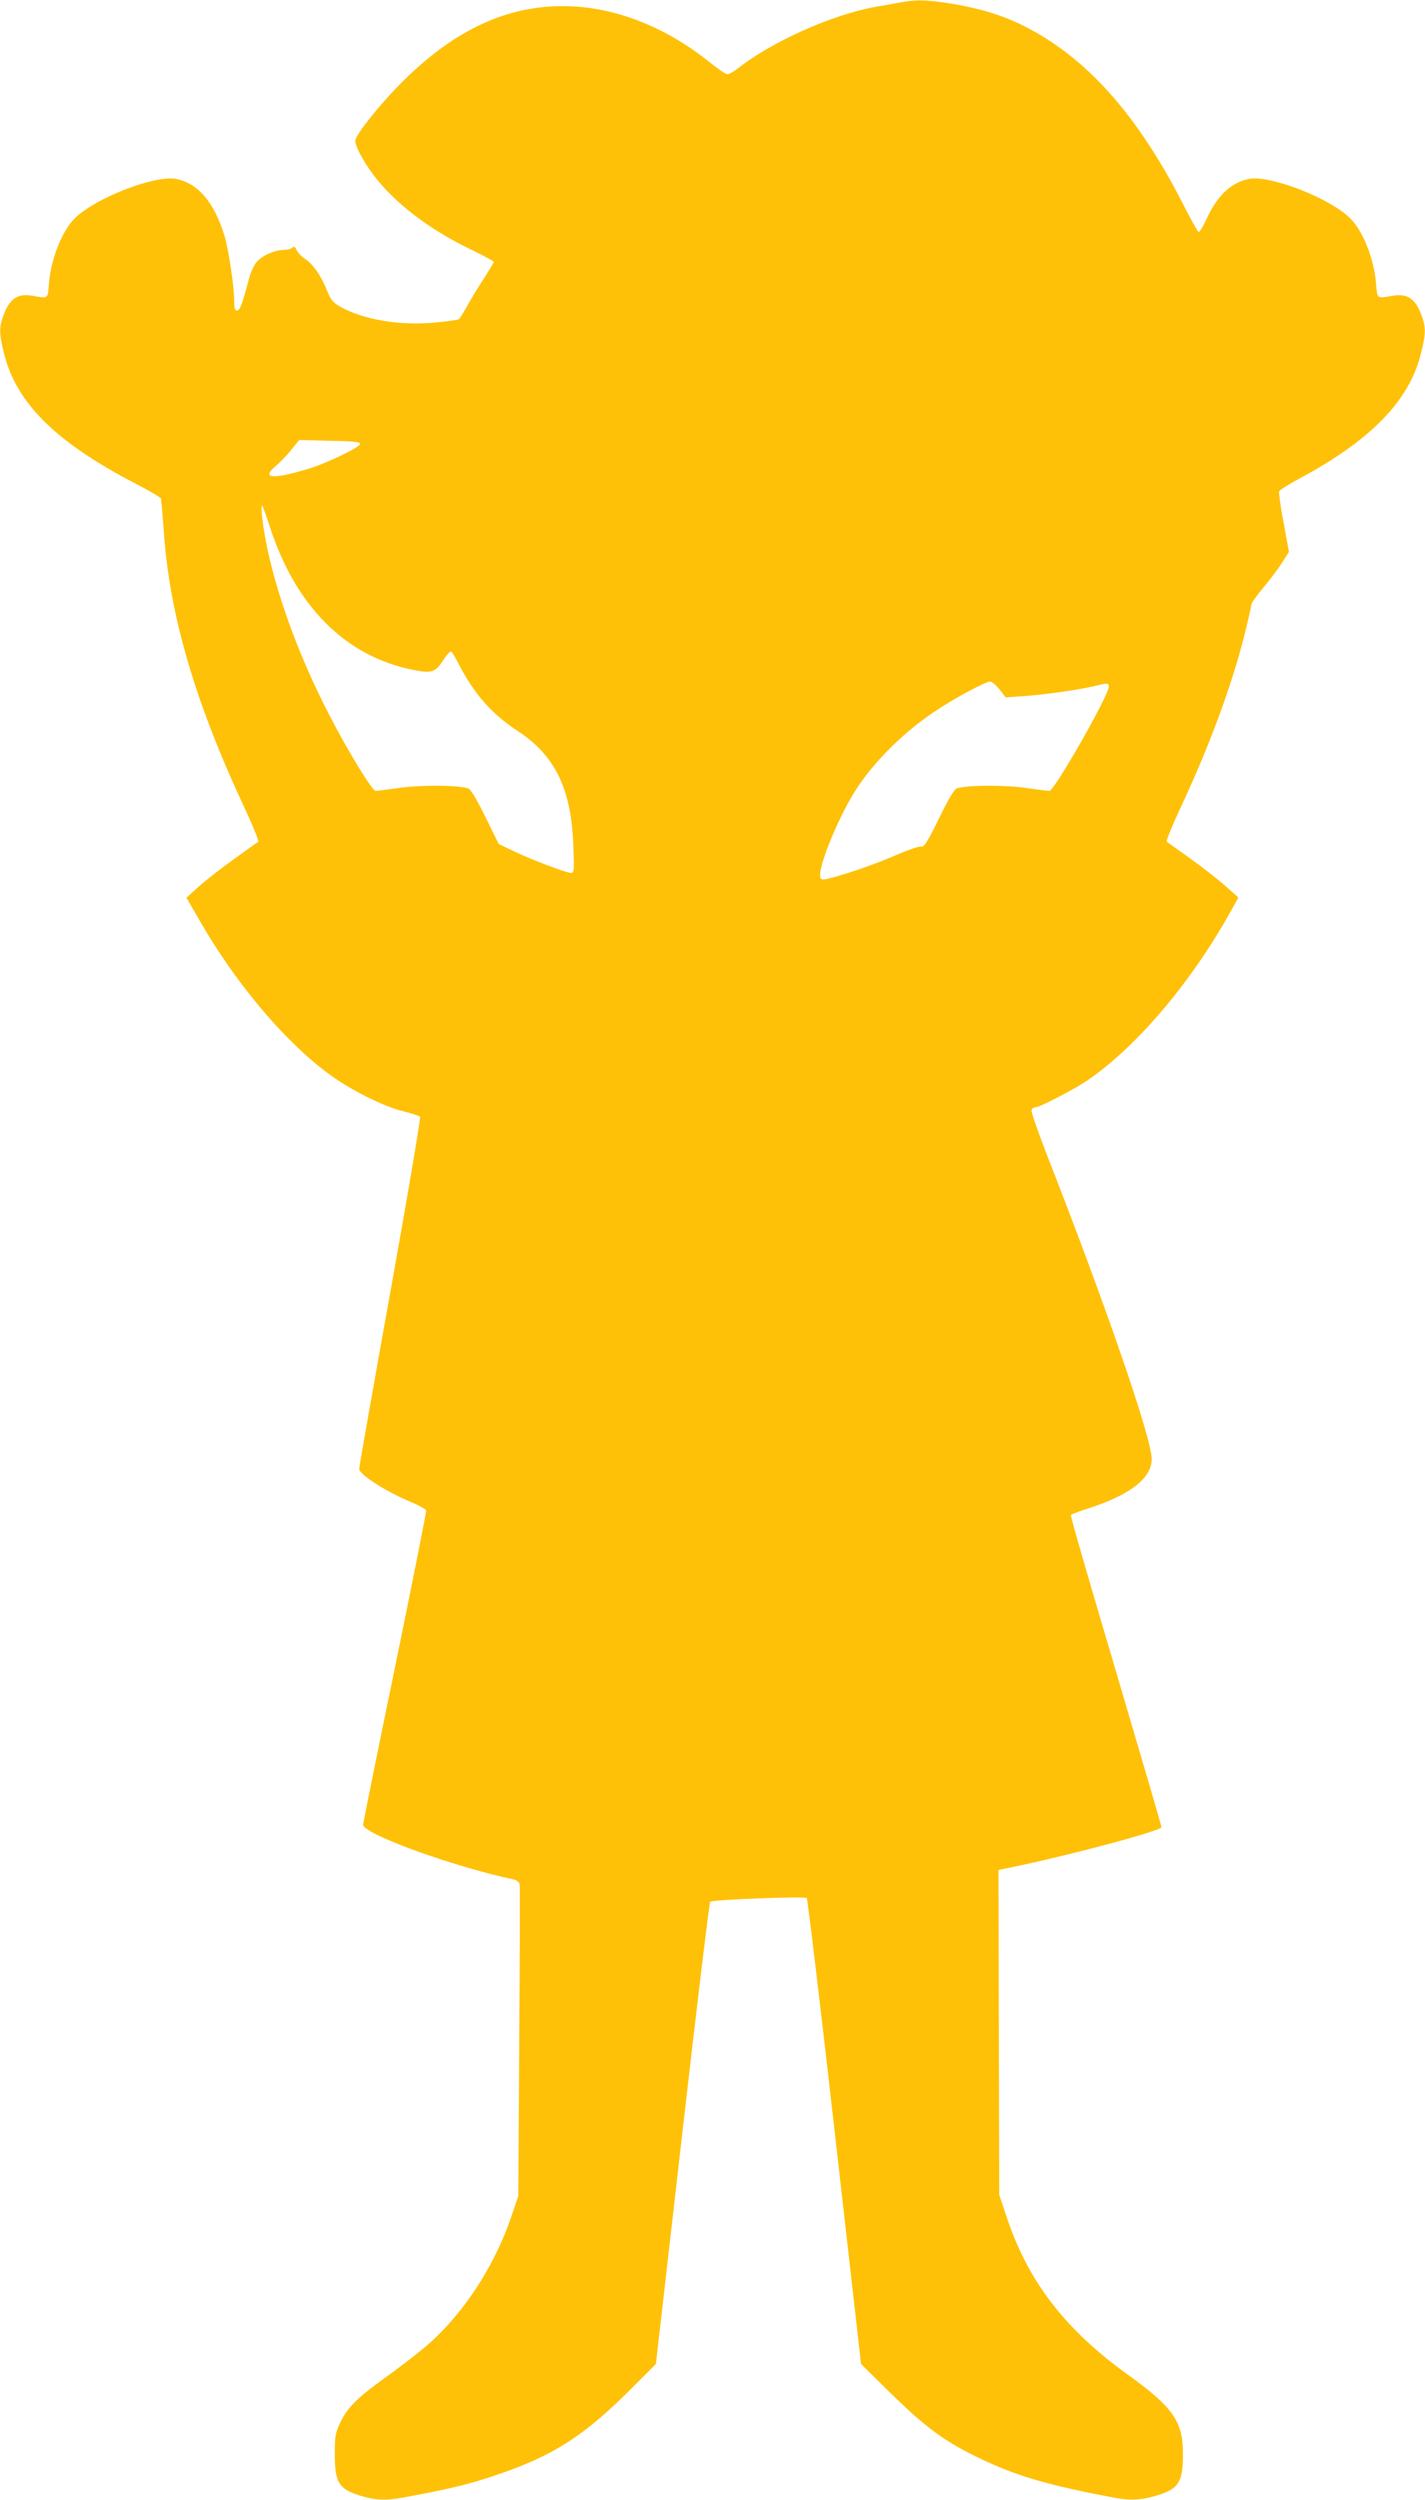
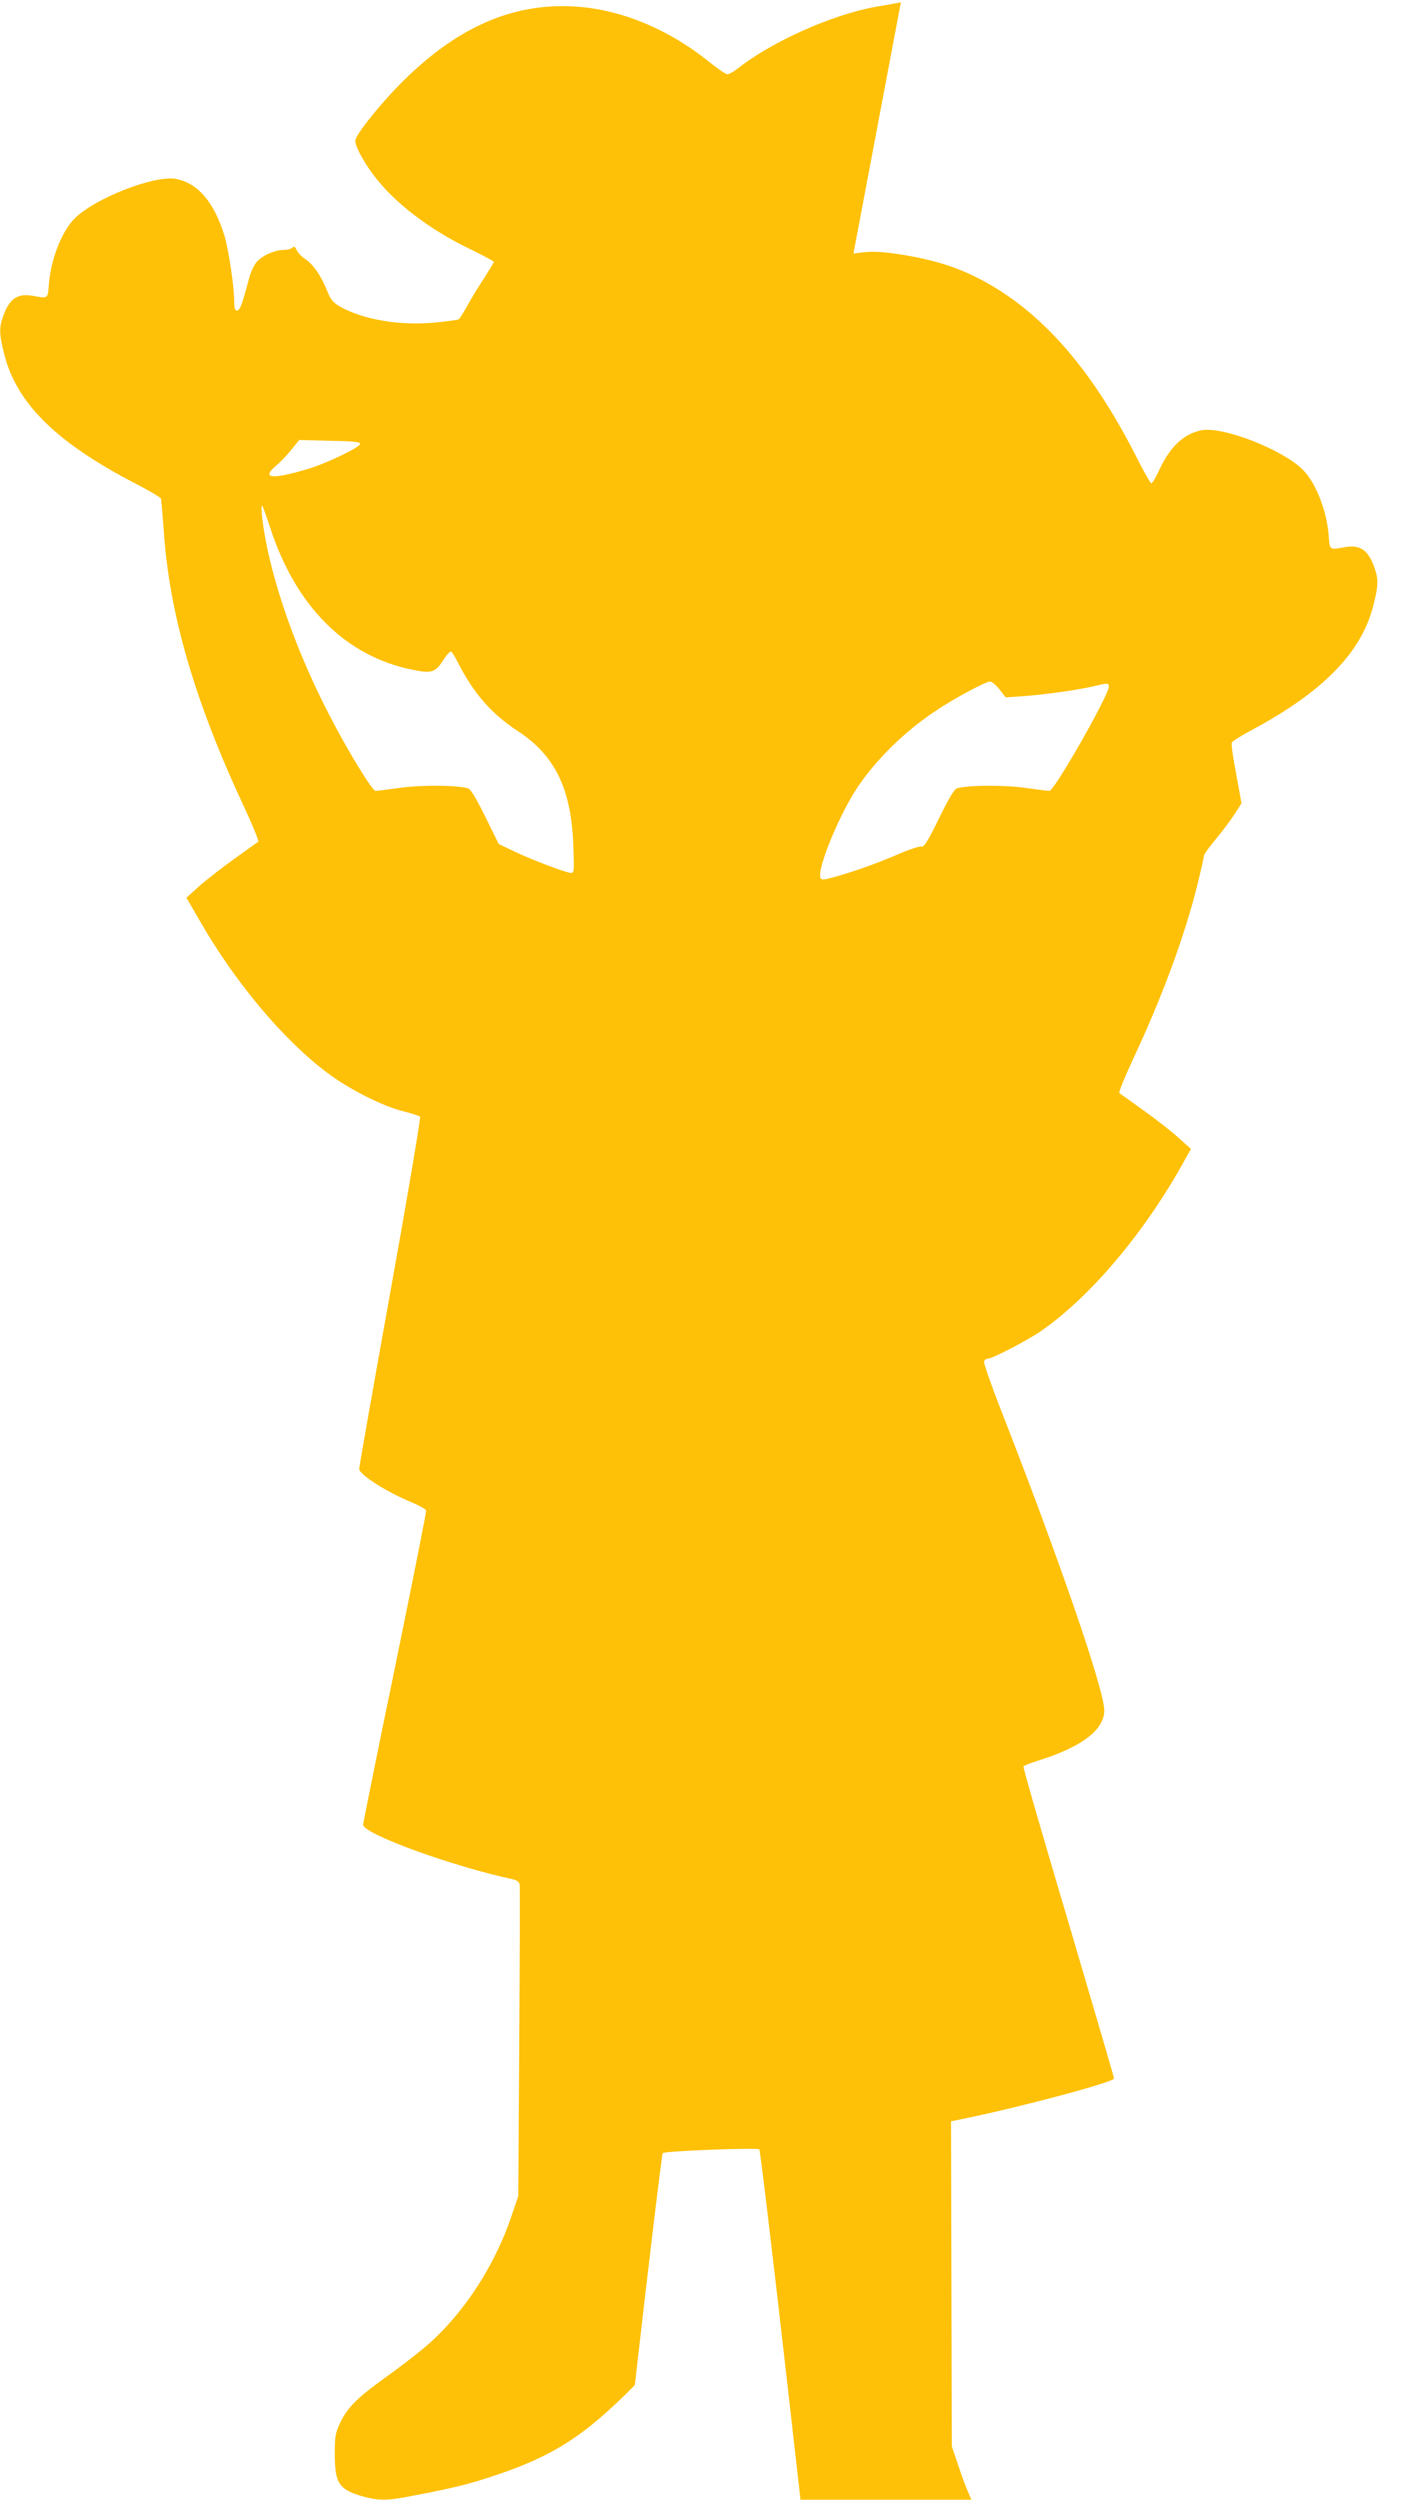
<svg xmlns="http://www.w3.org/2000/svg" version="1.0" width="730pt" height="1280pt" viewBox="0 0 730 1280" preserveAspectRatio="xMidYMid meet">
  <g transform="translate(0,1280) scale(0.1,-0.1)" fill="#ffc107" stroke="none">
-     <path d="M4615 12788 c-27 -5 -88 -16 -135 -24 -222 -41 -529 -179 -701 -315 -20 -16 -44 -29 -53 -29 -8 0 -50 28 -93 63 -211 170 -457 271 -694 284 -312 17 -591 -104 -869 -377 -117 -115 -250 -281 -250 -311 0 -29 41 -105 94 -176 107 -142 286 -279 499 -381 64 -31 117 -60 117 -63 0 -3 -22 -39 -48 -80 -27 -41 -66 -104 -86 -141 -21 -37 -41 -70 -46 -73 -5 -3 -56 -10 -115 -16 -179 -19 -374 13 -495 82 -34 20 -46 35 -65 82 -30 75 -71 134 -112 161 -18 12 -37 32 -43 45 -8 18 -14 21 -22 13 -7 -7 -28 -12 -47 -12 -48 -1 -112 -31 -139 -65 -13 -16 -29 -53 -37 -84 -36 -134 -46 -161 -61 -161 -10 0 -14 12 -14 44 0 77 -29 271 -51 342 -53 170 -135 266 -248 288 -109 20 -413 -98 -518 -202 -65 -64 -122 -208 -132 -331 -7 -84 -1 -80 -88 -65 -76 12 -116 -17 -148 -108 -20 -58 -19 -90 6 -189 62 -252 265 -453 667 -662 74 -38 135 -74 137 -81 1 -6 8 -81 14 -166 29 -425 158 -869 410 -1409 45 -96 78 -177 74 -181 -5 -3 -60 -43 -123 -88 -63 -45 -144 -108 -180 -140 l-65 -59 69 -119 c181 -315 427 -608 652 -777 110 -83 283 -171 389 -197 43 -11 83 -24 87 -28 4 -4 -64 -408 -152 -896 -88 -489 -160 -897 -160 -907 0 -29 136 -117 272 -173 37 -16 69 -34 71 -40 2 -6 -70 -366 -159 -801 -90 -434 -163 -798 -164 -808 -1 -47 454 -213 772 -281 14 -3 28 -14 30 -23 2 -9 1 -372 -2 -807 l-5 -791 -34 -100 c-88 -263 -254 -514 -448 -677 -43 -36 -134 -106 -204 -156 -143 -103 -190 -151 -228 -231 -23 -49 -26 -69 -26 -156 0 -152 21 -183 147 -219 65 -19 119 -20 197 -6 231 43 322 64 436 101 328 105 493 208 757 476 l108 108 135 1179 c74 649 139 1184 143 1188 11 11 485 29 495 19 4 -4 69 -543 143 -1197 l135 -1189 142 -140 c180 -177 277 -250 441 -331 206 -101 365 -148 717 -214 81 -15 134 -12 209 10 119 35 140 68 140 217 0 164 -52 238 -283 404 -319 229 -510 477 -618 801 l-40 119 -2 832 -2 832 65 13 c309 64 770 188 770 206 0 7 -106 367 -234 801 -129 434 -233 792 -230 797 3 4 33 16 67 27 230 71 347 159 347 260 0 105 -233 781 -532 1545 -49 126 -87 235 -84 242 3 8 12 14 20 14 23 0 205 95 273 142 254 177 527 501 728 862 l39 70 -65 58 c-35 32 -116 95 -179 140 -63 45 -118 85 -123 88 -4 4 29 85 74 181 147 315 259 619 324 877 19 77 35 146 35 155 0 8 28 48 62 88 34 41 77 98 96 128 l35 55 -27 148 c-16 82 -26 155 -23 162 3 7 48 36 101 64 368 197 565 399 625 641 25 99 26 131 6 189 -32 91 -72 120 -148 108 -87 -15 -81 -19 -88 65 -10 123 -67 267 -132 331 -105 104 -409 222 -518 202 -91 -18 -162 -84 -216 -201 -19 -41 -38 -73 -43 -71 -4 2 -42 68 -82 148 -233 455 -495 748 -813 907 -105 53 -217 88 -363 113 -127 21 -186 23 -267 8z m-2770 -2260 c0 -19 -178 -104 -280 -133 -123 -36 -185 -43 -185 -22 0 9 15 27 33 41 17 14 52 49 76 79 l44 54 156 -4 c117 -2 156 -6 156 -15z m-461 -430 c132 -405 388 -660 732 -728 95 -19 114 -13 153 47 18 29 38 50 42 47 5 -3 21 -29 35 -57 80 -157 170 -261 306 -350 192 -126 274 -296 285 -584 5 -129 4 -143 -11 -143 -24 0 -196 65 -291 110 l-80 38 -69 140 c-50 101 -75 142 -90 146 -61 16 -237 17 -346 2 -63 -9 -120 -16 -126 -16 -17 0 -141 203 -235 385 -145 279 -255 571 -314 831 -26 115 -44 255 -31 243 3 -3 21 -53 40 -111z m3736 -828 l32 -41 87 6 c110 8 277 31 359 50 79 19 82 19 82 -2 0 -43 -279 -533 -304 -533 -6 0 -63 7 -126 16 -109 15 -285 14 -346 -2 -15 -4 -41 -47 -94 -155 -57 -117 -77 -148 -90 -144 -9 3 -57 -13 -107 -34 -107 -47 -240 -95 -336 -121 -60 -17 -69 -17 -74 -4 -18 46 101 334 195 470 92 136 239 280 388 379 95 65 262 155 286 155 9 0 31 -18 48 -40z" />
+     <path d="M4615 12788 c-27 -5 -88 -16 -135 -24 -222 -41 -529 -179 -701 -315 -20 -16 -44 -29 -53 -29 -8 0 -50 28 -93 63 -211 170 -457 271 -694 284 -312 17 -591 -104 -869 -377 -117 -115 -250 -281 -250 -311 0 -29 41 -105 94 -176 107 -142 286 -279 499 -381 64 -31 117 -60 117 -63 0 -3 -22 -39 -48 -80 -27 -41 -66 -104 -86 -141 -21 -37 -41 -70 -46 -73 -5 -3 -56 -10 -115 -16 -179 -19 -374 13 -495 82 -34 20 -46 35 -65 82 -30 75 -71 134 -112 161 -18 12 -37 32 -43 45 -8 18 -14 21 -22 13 -7 -7 -28 -12 -47 -12 -48 -1 -112 -31 -139 -65 -13 -16 -29 -53 -37 -84 -36 -134 -46 -161 -61 -161 -10 0 -14 12 -14 44 0 77 -29 271 -51 342 -53 170 -135 266 -248 288 -109 20 -413 -98 -518 -202 -65 -64 -122 -208 -132 -331 -7 -84 -1 -80 -88 -65 -76 12 -116 -17 -148 -108 -20 -58 -19 -90 6 -189 62 -252 265 -453 667 -662 74 -38 135 -74 137 -81 1 -6 8 -81 14 -166 29 -425 158 -869 410 -1409 45 -96 78 -177 74 -181 -5 -3 -60 -43 -123 -88 -63 -45 -144 -108 -180 -140 l-65 -59 69 -119 c181 -315 427 -608 652 -777 110 -83 283 -171 389 -197 43 -11 83 -24 87 -28 4 -4 -64 -408 -152 -896 -88 -489 -160 -897 -160 -907 0 -29 136 -117 272 -173 37 -16 69 -34 71 -40 2 -6 -70 -366 -159 -801 -90 -434 -163 -798 -164 -808 -1 -47 454 -213 772 -281 14 -3 28 -14 30 -23 2 -9 1 -372 -2 -807 l-5 -791 -34 -100 c-88 -263 -254 -514 -448 -677 -43 -36 -134 -106 -204 -156 -143 -103 -190 -151 -228 -231 -23 -49 -26 -69 -26 -156 0 -152 21 -183 147 -219 65 -19 119 -20 197 -6 231 43 322 64 436 101 328 105 493 208 757 476 c74 649 139 1184 143 1188 11 11 485 29 495 19 4 -4 69 -543 143 -1197 l135 -1189 142 -140 c180 -177 277 -250 441 -331 206 -101 365 -148 717 -214 81 -15 134 -12 209 10 119 35 140 68 140 217 0 164 -52 238 -283 404 -319 229 -510 477 -618 801 l-40 119 -2 832 -2 832 65 13 c309 64 770 188 770 206 0 7 -106 367 -234 801 -129 434 -233 792 -230 797 3 4 33 16 67 27 230 71 347 159 347 260 0 105 -233 781 -532 1545 -49 126 -87 235 -84 242 3 8 12 14 20 14 23 0 205 95 273 142 254 177 527 501 728 862 l39 70 -65 58 c-35 32 -116 95 -179 140 -63 45 -118 85 -123 88 -4 4 29 85 74 181 147 315 259 619 324 877 19 77 35 146 35 155 0 8 28 48 62 88 34 41 77 98 96 128 l35 55 -27 148 c-16 82 -26 155 -23 162 3 7 48 36 101 64 368 197 565 399 625 641 25 99 26 131 6 189 -32 91 -72 120 -148 108 -87 -15 -81 -19 -88 65 -10 123 -67 267 -132 331 -105 104 -409 222 -518 202 -91 -18 -162 -84 -216 -201 -19 -41 -38 -73 -43 -71 -4 2 -42 68 -82 148 -233 455 -495 748 -813 907 -105 53 -217 88 -363 113 -127 21 -186 23 -267 8z m-2770 -2260 c0 -19 -178 -104 -280 -133 -123 -36 -185 -43 -185 -22 0 9 15 27 33 41 17 14 52 49 76 79 l44 54 156 -4 c117 -2 156 -6 156 -15z m-461 -430 c132 -405 388 -660 732 -728 95 -19 114 -13 153 47 18 29 38 50 42 47 5 -3 21 -29 35 -57 80 -157 170 -261 306 -350 192 -126 274 -296 285 -584 5 -129 4 -143 -11 -143 -24 0 -196 65 -291 110 l-80 38 -69 140 c-50 101 -75 142 -90 146 -61 16 -237 17 -346 2 -63 -9 -120 -16 -126 -16 -17 0 -141 203 -235 385 -145 279 -255 571 -314 831 -26 115 -44 255 -31 243 3 -3 21 -53 40 -111z m3736 -828 l32 -41 87 6 c110 8 277 31 359 50 79 19 82 19 82 -2 0 -43 -279 -533 -304 -533 -6 0 -63 7 -126 16 -109 15 -285 14 -346 -2 -15 -4 -41 -47 -94 -155 -57 -117 -77 -148 -90 -144 -9 3 -57 -13 -107 -34 -107 -47 -240 -95 -336 -121 -60 -17 -69 -17 -74 -4 -18 46 101 334 195 470 92 136 239 280 388 379 95 65 262 155 286 155 9 0 31 -18 48 -40z" />
  </g>
</svg>